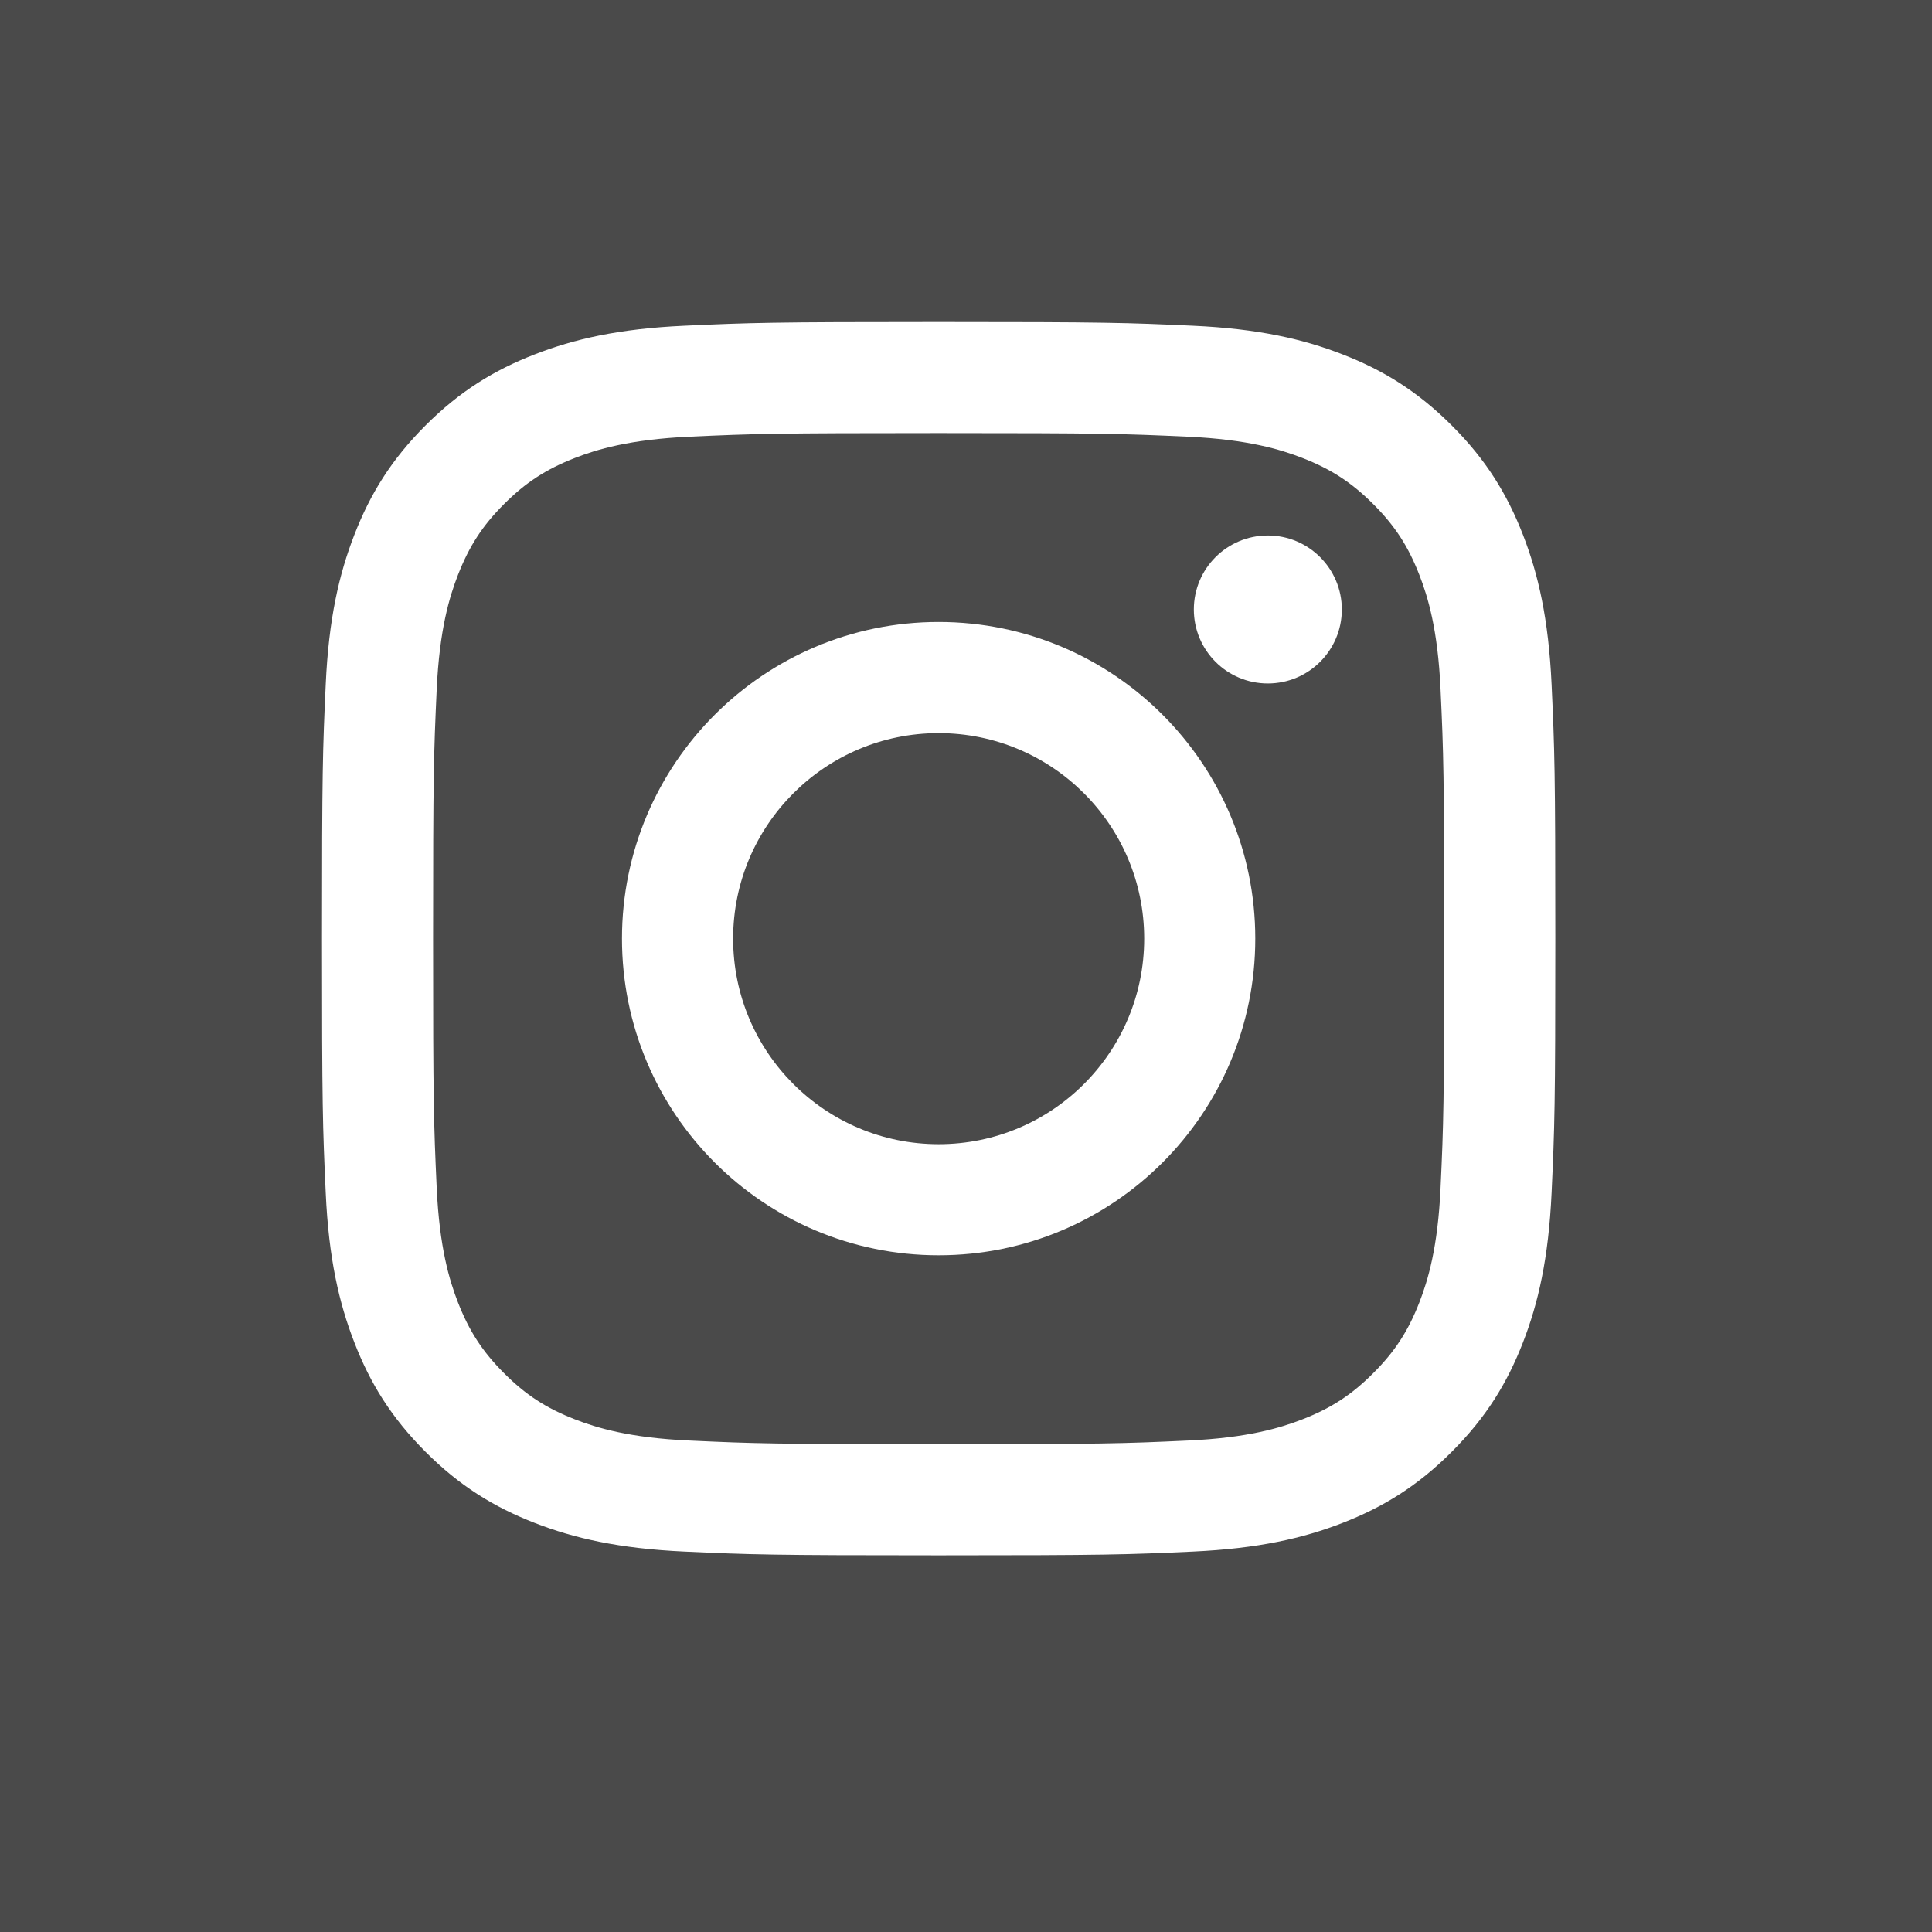
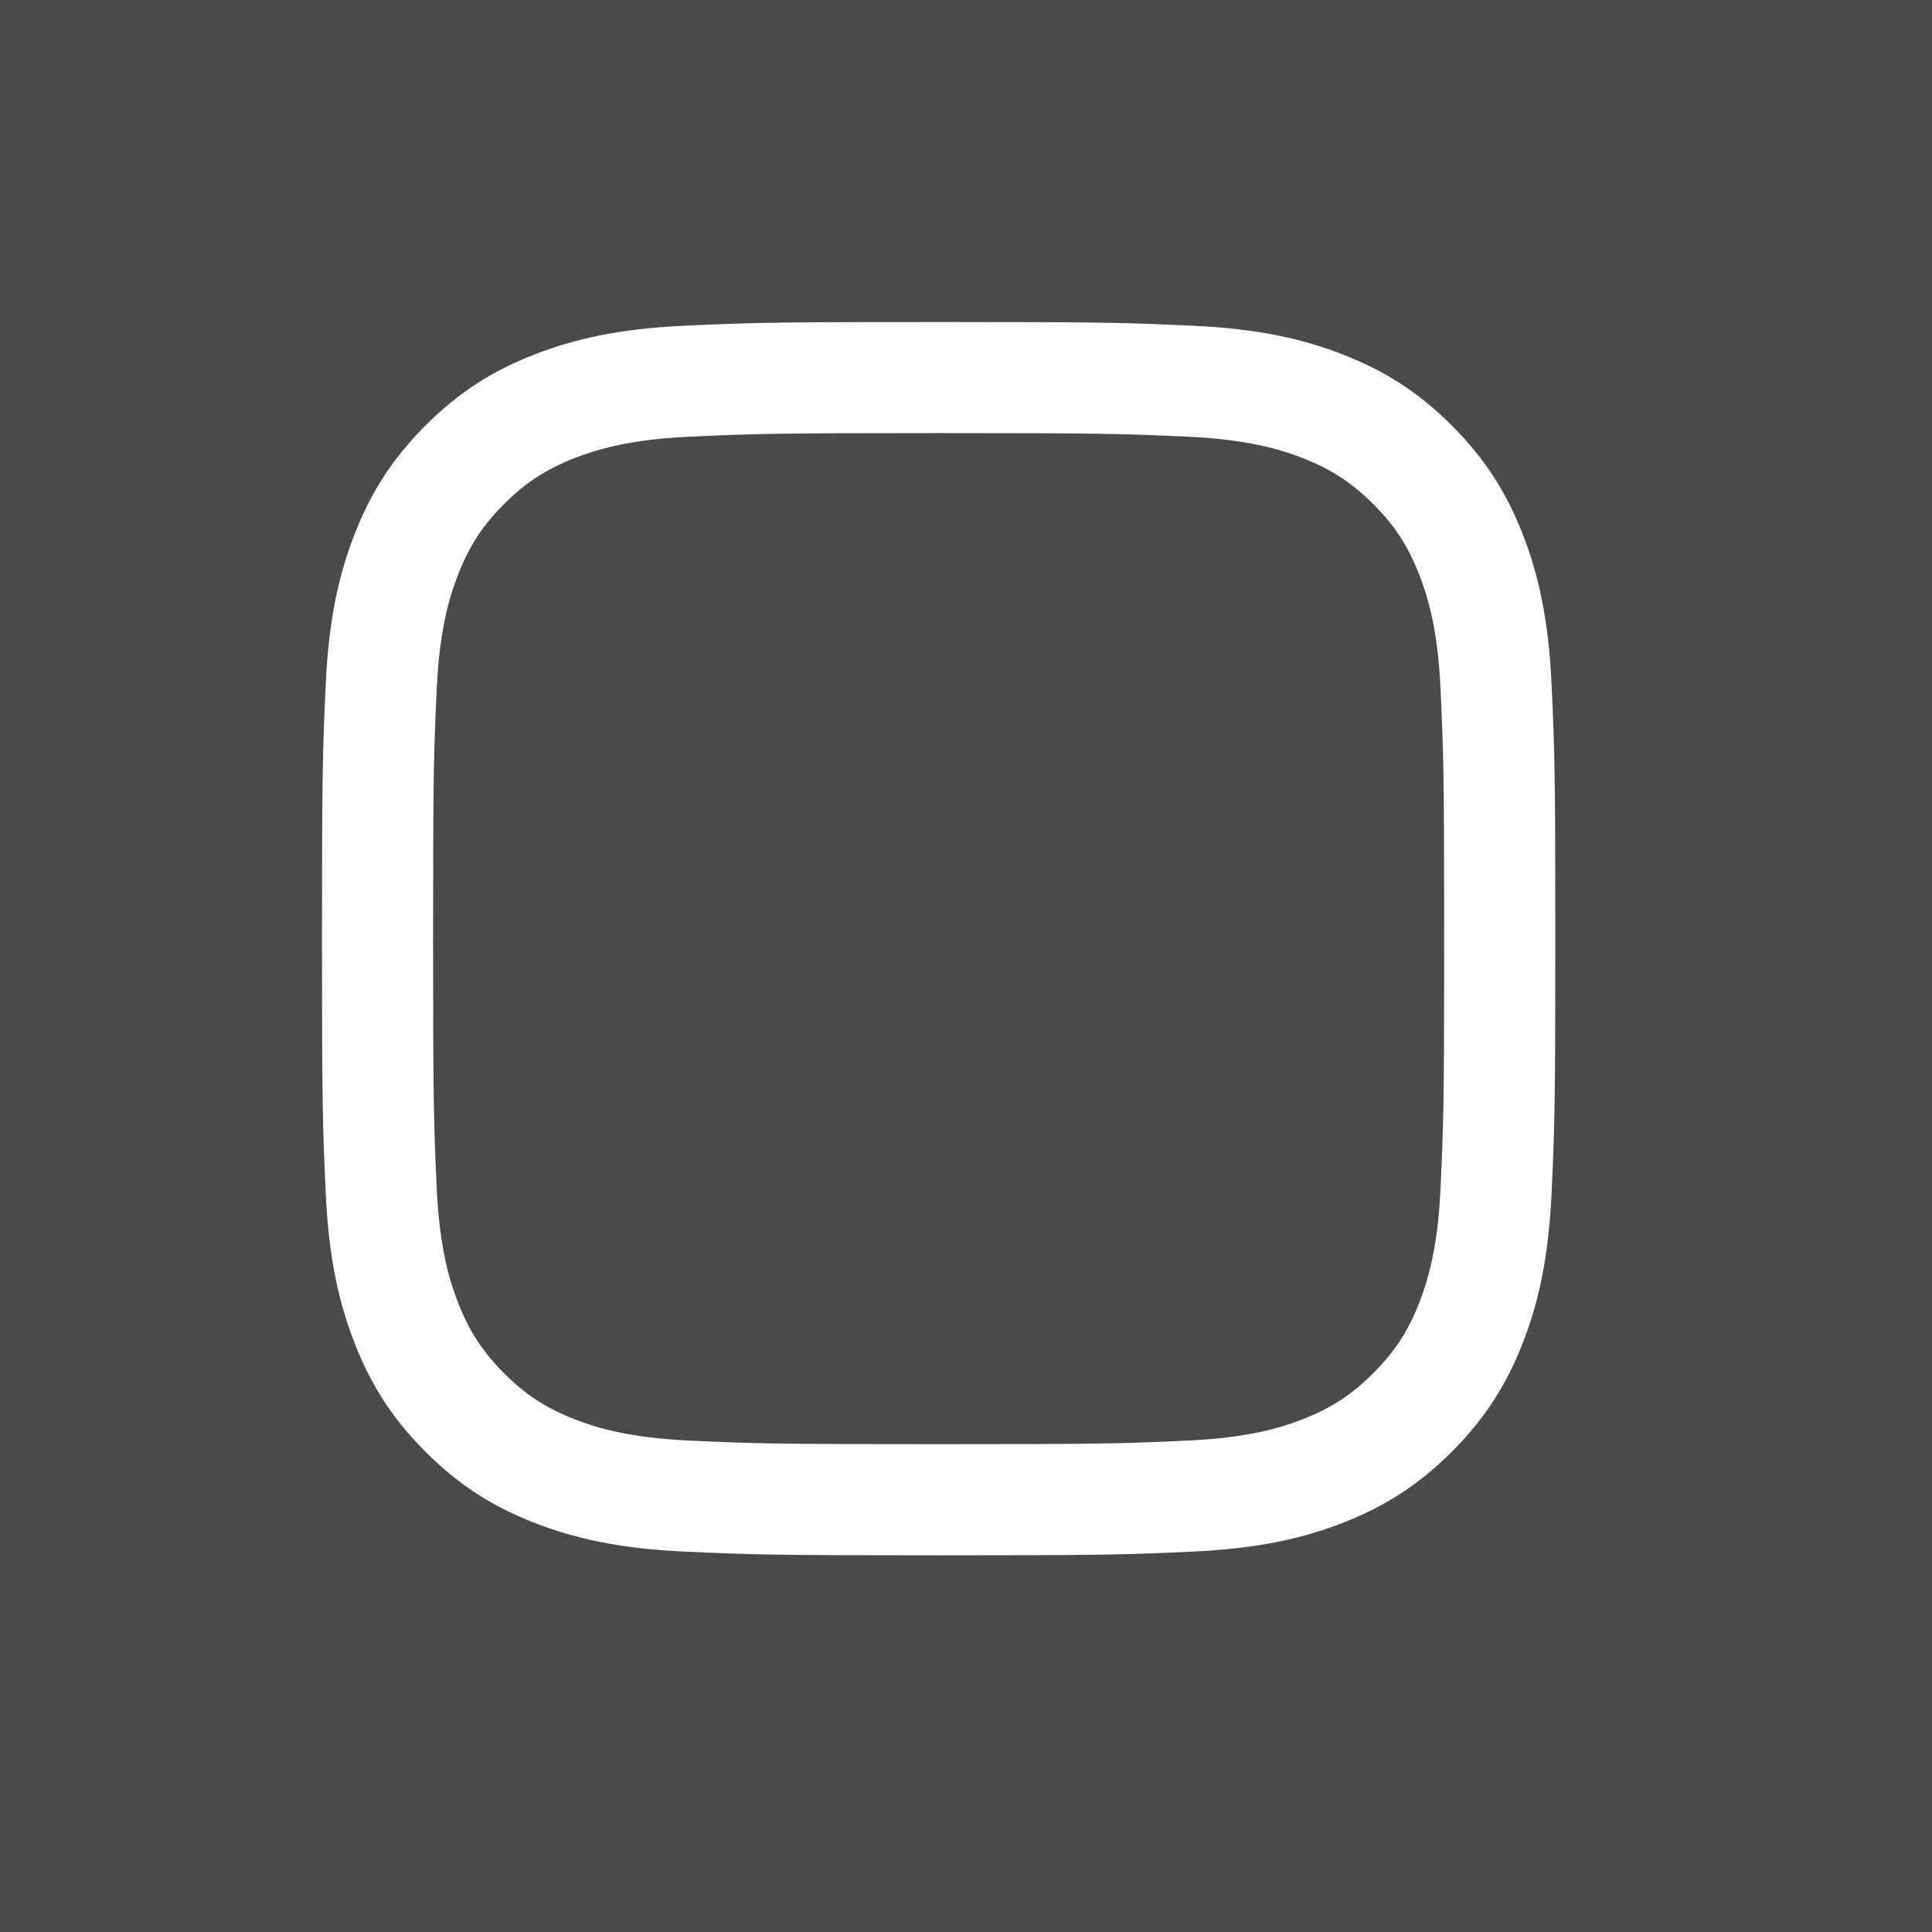
<svg xmlns="http://www.w3.org/2000/svg" width="30px" height="30px" viewBox="0 0 30 30" version="1.1">
  <title>tw</title>
  <desc>Created with Sketch.</desc>
  <g id="Desktop" stroke="none" stroke-width="1" fill="none" fill-rule="evenodd">
    <g id="A-Naslovnica" transform="translate(-655, -2770)">
      <g id="tw" transform="translate(655, 2770)">
        <rect id="Rectangle" fill="#4A4A4A" x="0" y="0" width="30" height="30" />
        <g id="Group-5" stroke-width="1" transform="translate(5, 5)" fill="#FFFFFF">
          <path d="M9.575,-1.86517468e-13 C6.975,-1.86517468e-13 6.649,0.011 5.627,0.058 C4.608,0.104 3.912,0.266 3.303,0.503 C2.673,0.747 2.139,1.075 1.607,1.607 C1.075,2.139 0.747,2.673 0.503,3.303 C0.266,3.912 0.104,4.608 0.058,5.627 C0.011,6.649 2.68229883e-13,6.975 2.68229883e-13,9.575 C2.68229883e-13,12.176 0.011,12.502 0.058,13.523 C0.104,14.542 0.266,15.238 0.503,15.847 C0.747,16.477 1.075,17.011 1.607,17.543 C2.139,18.076 2.673,18.403 3.303,18.648 C3.912,18.885 4.608,19.046 5.627,19.093 C6.649,19.14 6.975,19.151 9.575,19.151 C12.176,19.151 12.502,19.14 13.523,19.093 C14.542,19.046 15.238,18.885 15.847,18.648 C16.477,18.403 17.011,18.076 17.543,17.543 C18.076,17.011 18.403,16.477 18.648,15.847 C18.885,15.238 19.046,14.542 19.093,13.523 C19.14,12.502 19.151,12.176 19.151,9.575 C19.151,6.975 19.14,6.649 19.093,5.627 C19.046,4.608 18.885,3.912 18.648,3.303 C18.403,2.673 18.076,2.139 17.543,1.607 C17.011,1.075 16.477,0.747 15.847,0.503 C15.238,0.266 14.542,0.104 13.523,0.058 C12.502,0.011 12.176,-1.86517468e-13 9.575,-1.86517468e-13 Z M9.575,1.725 C12.132,1.725 12.435,1.735 13.445,1.781 C14.378,1.824 14.885,1.98 15.223,2.111 C15.669,2.285 15.988,2.492 16.323,2.827 C16.659,3.162 16.866,3.481 17.04,3.928 C17.171,4.265 17.327,4.772 17.369,5.706 C17.416,6.716 17.425,7.019 17.425,9.575 C17.425,12.132 17.416,12.435 17.369,13.445 C17.327,14.378 17.171,14.885 17.04,15.223 C16.866,15.669 16.659,15.988 16.323,16.323 C15.988,16.659 15.669,16.866 15.223,17.04 C14.885,17.171 14.378,17.327 13.445,17.369 C12.435,17.416 12.132,17.425 9.575,17.425 C7.018,17.425 6.716,17.416 5.706,17.369 C4.772,17.327 4.265,17.171 3.928,17.04 C3.481,16.866 3.162,16.659 2.827,16.323 C2.492,15.988 2.285,15.669 2.111,15.223 C1.98,14.885 1.824,14.378 1.781,13.445 C1.735,12.435 1.725,12.132 1.725,9.575 C1.725,7.019 1.735,6.716 1.781,5.706 C1.824,4.772 1.98,4.265 2.111,3.928 C2.285,3.481 2.492,3.162 2.827,2.827 C3.162,2.492 3.481,2.285 3.928,2.111 C4.265,1.98 4.772,1.824 5.706,1.781 C6.716,1.735 7.019,1.725 9.575,1.725 L9.575,1.725 Z" id="Fill-1" />
-           <path d="M9.575,4.658 C12.291,4.658 14.492,6.86 14.492,9.575 C14.492,12.291 12.291,14.492 9.575,14.492 C6.86,14.492 4.658,12.291 4.658,9.575 C4.658,6.86 6.86,4.658 9.575,4.658 Z M9.575,6.384 C7.813,6.384 6.384,7.813 6.384,9.575 C6.384,11.338 7.813,12.767 9.575,12.767 C11.338,12.767 12.767,11.338 12.767,9.575 C12.767,7.813 11.338,6.384 9.575,6.384 Z" id="Combined-Shape" />
-           <path d="M15.836,4.464 C15.836,5.099 15.321,5.613 14.687,5.613 C14.052,5.613 13.538,5.099 13.538,4.464 C13.538,3.829 14.052,3.315 14.687,3.315 C15.321,3.315 15.836,3.829 15.836,4.464" id="Fill-5" />
        </g>
      </g>
    </g>
  </g>
</svg>